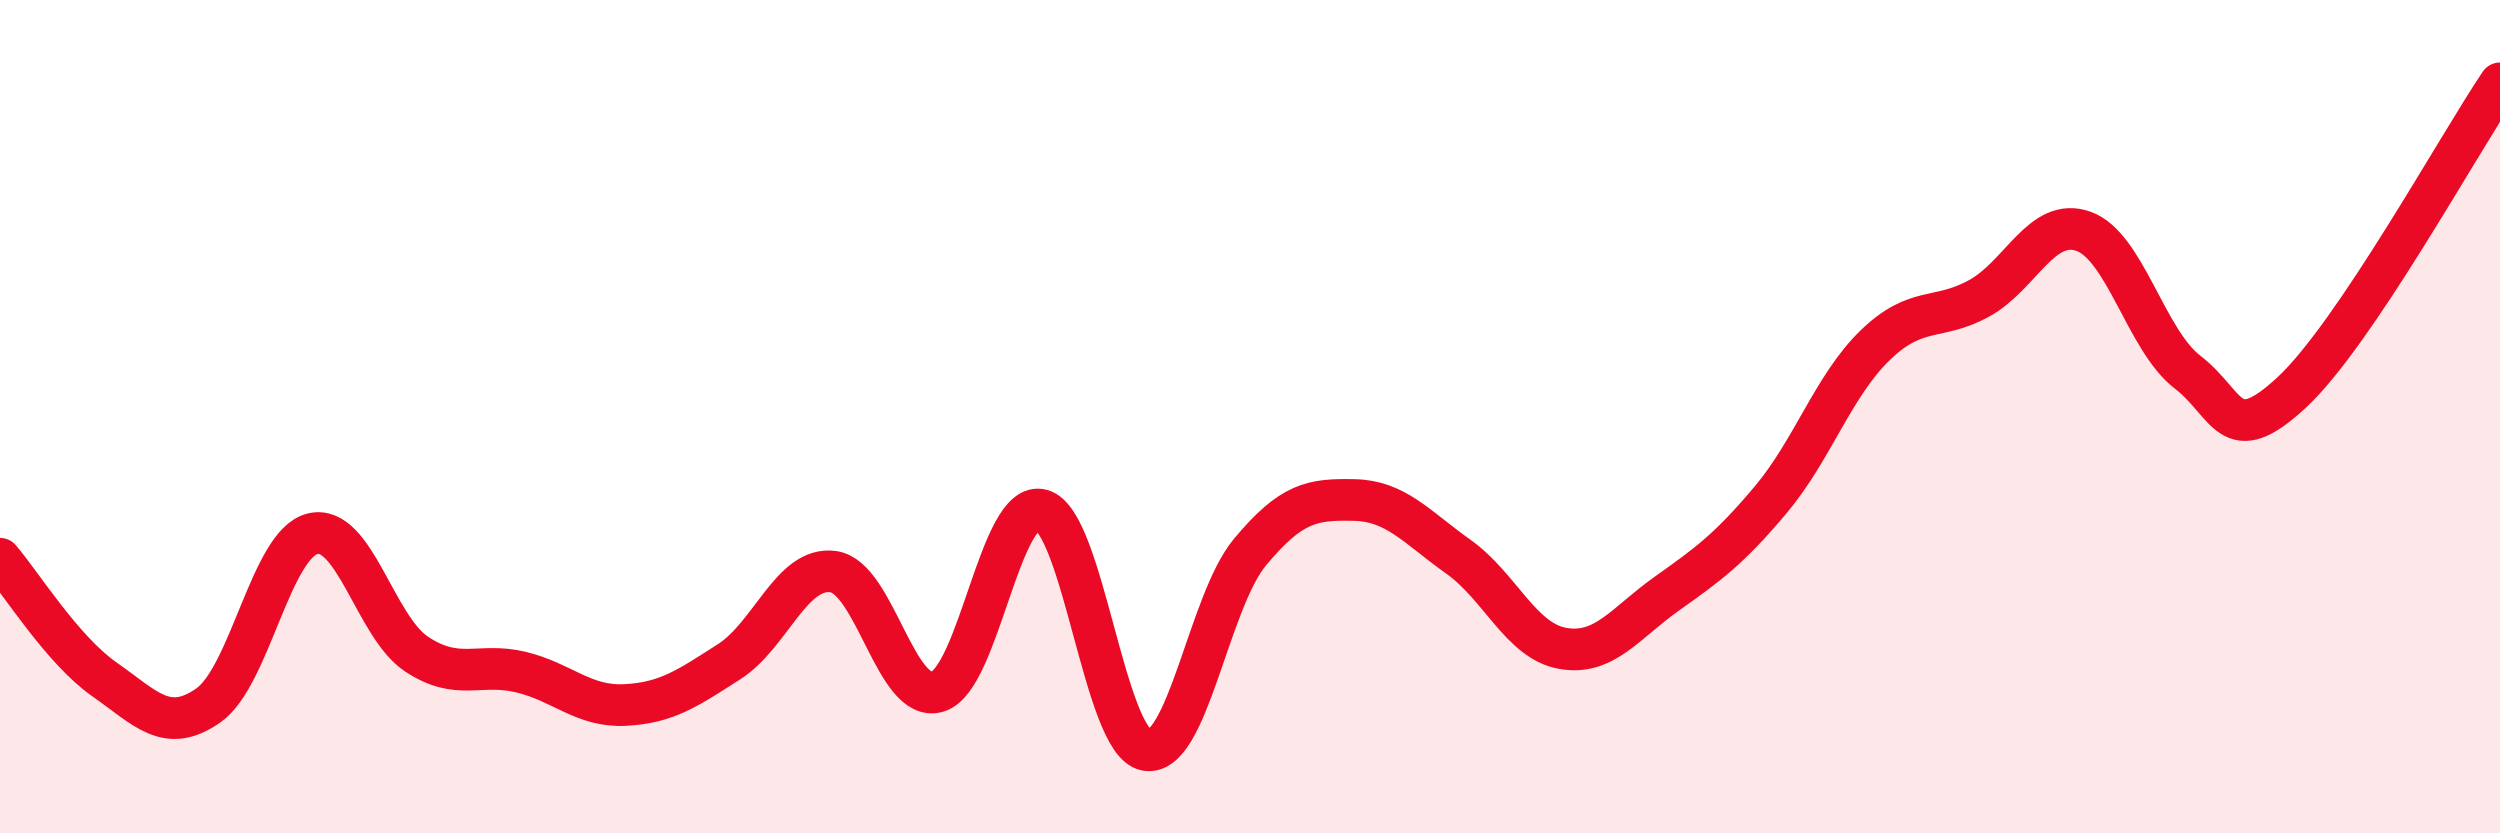
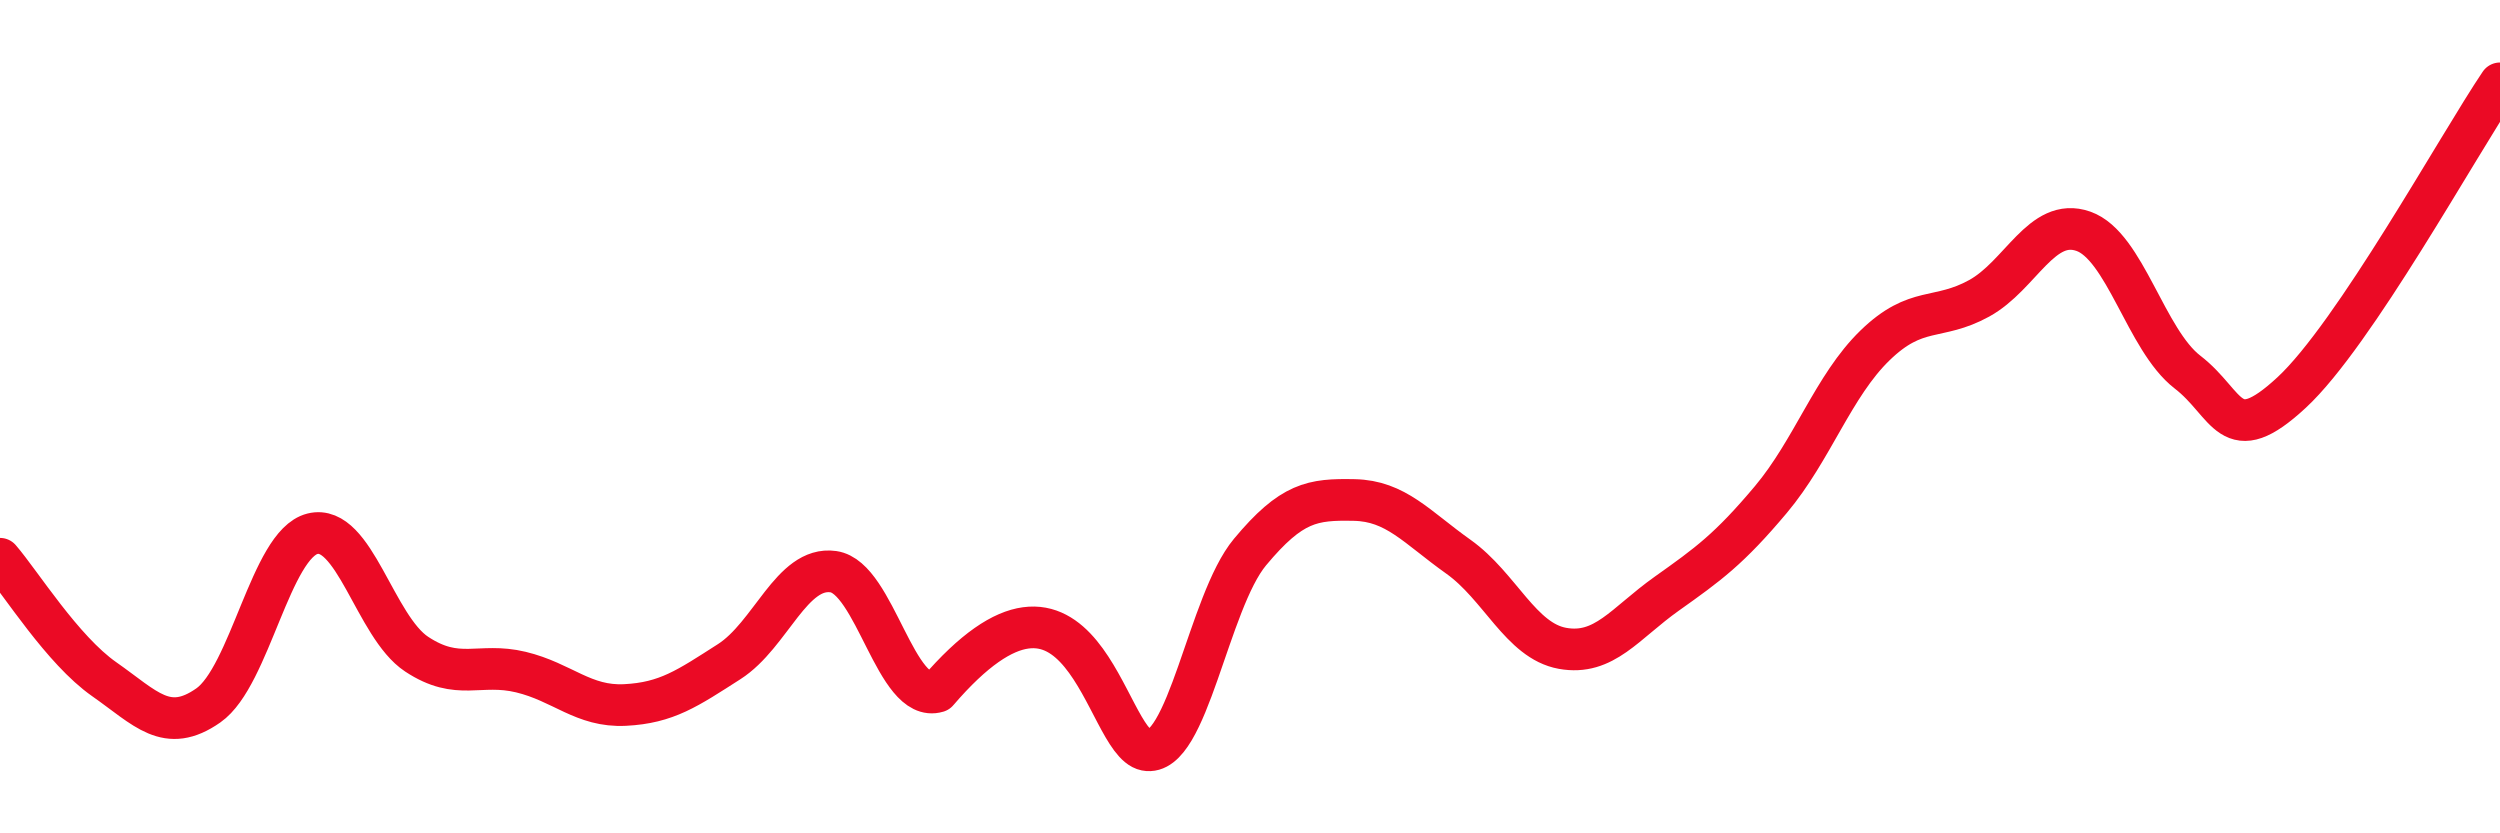
<svg xmlns="http://www.w3.org/2000/svg" width="60" height="20" viewBox="0 0 60 20">
-   <path d="M 0,13.41 C 0.5,13.99 1.5,15.6 2.5,16.3 C 3.5,17 4,17.63 5,16.93 C 6,16.23 6.5,13.06 7.5,12.81 C 8.5,12.56 9,15.04 10,15.7 C 11,16.36 11.5,15.89 12.5,16.13 C 13.5,16.37 14,16.97 15,16.92 C 16,16.87 16.5,16.52 17.5,15.88 C 18.5,15.24 19,13.58 20,13.72 C 21,13.86 21.5,16.9 22.5,16.6 C 23.5,16.3 24,11.96 25,12.24 C 26,12.52 26.5,17.8 27.5,18 C 28.5,18.2 29,14.45 30,13.25 C 31,12.05 31.5,11.98 32.5,12 C 33.5,12.02 34,12.65 35,13.36 C 36,14.07 36.5,15.38 37.5,15.56 C 38.5,15.74 39,14.96 40,14.25 C 41,13.54 41.5,13.18 42.5,11.99 C 43.5,10.8 44,9.26 45,8.29 C 46,7.32 46.5,7.71 47.5,7.16 C 48.5,6.61 49,5.2 50,5.55 C 51,5.9 51.5,8.16 52.5,8.93 C 53.5,9.7 53.5,10.81 55,9.42 C 56.5,8.03 59,3.48 60,2L60 20L0 20Z" fill="#EB0A25" opacity="0.1" stroke-linecap="round" stroke-linejoin="round" />
-   <path d="M 0,13.41 C 0.5,13.99 1.5,15.6 2.5,16.3 C 3.5,17 4,17.63 5,16.93 C 6,16.23 6.5,13.06 7.5,12.81 C 8.5,12.56 9,15.04 10,15.7 C 11,16.36 11.5,15.89 12.5,16.13 C 13.5,16.37 14,16.97 15,16.92 C 16,16.87 16.5,16.52 17.5,15.88 C 18.5,15.24 19,13.58 20,13.72 C 21,13.86 21.5,16.9 22.5,16.6 C 23.5,16.3 24,11.96 25,12.24 C 26,12.52 26.5,17.8 27.5,18 C 28.5,18.2 29,14.45 30,13.25 C 31,12.05 31.5,11.98 32.5,12 C 33.5,12.02 34,12.65 35,13.36 C 36,14.07 36.5,15.38 37.5,15.56 C 38.5,15.74 39,14.96 40,14.25 C 41,13.54 41.5,13.18 42.5,11.99 C 43.5,10.8 44,9.26 45,8.29 C 46,7.32 46.5,7.71 47.5,7.16 C 48.5,6.61 49,5.2 50,5.55 C 51,5.9 51.5,8.16 52.5,8.93 C 53.5,9.7 53.5,10.81 55,9.42 C 56.5,8.03 59,3.48 60,2" stroke="#EB0A25" stroke-width="1" fill="none" stroke-linecap="round" stroke-linejoin="round" />
+   <path d="M 0,13.41 C 0.5,13.99 1.5,15.6 2.5,16.3 C 3.5,17 4,17.63 5,16.93 C 6,16.23 6.5,13.06 7.5,12.81 C 8.5,12.56 9,15.04 10,15.7 C 11,16.36 11.5,15.89 12.5,16.13 C 13.5,16.37 14,16.97 15,16.92 C 16,16.87 16.5,16.52 17.5,15.88 C 18.5,15.24 19,13.58 20,13.72 C 21,13.86 21.5,16.9 22.5,16.6 C 26,12.52 26.5,17.8 27.5,18 C 28.5,18.2 29,14.45 30,13.25 C 31,12.05 31.5,11.98 32.5,12 C 33.5,12.02 34,12.65 35,13.36 C 36,14.07 36.5,15.38 37.5,15.56 C 38.5,15.74 39,14.96 40,14.25 C 41,13.54 41.5,13.18 42.5,11.99 C 43.5,10.8 44,9.26 45,8.29 C 46,7.32 46.5,7.71 47.5,7.16 C 48.5,6.61 49,5.2 50,5.55 C 51,5.9 51.5,8.16 52.5,8.93 C 53.5,9.7 53.5,10.81 55,9.42 C 56.5,8.03 59,3.48 60,2" stroke="#EB0A25" stroke-width="1" fill="none" stroke-linecap="round" stroke-linejoin="round" />
</svg>